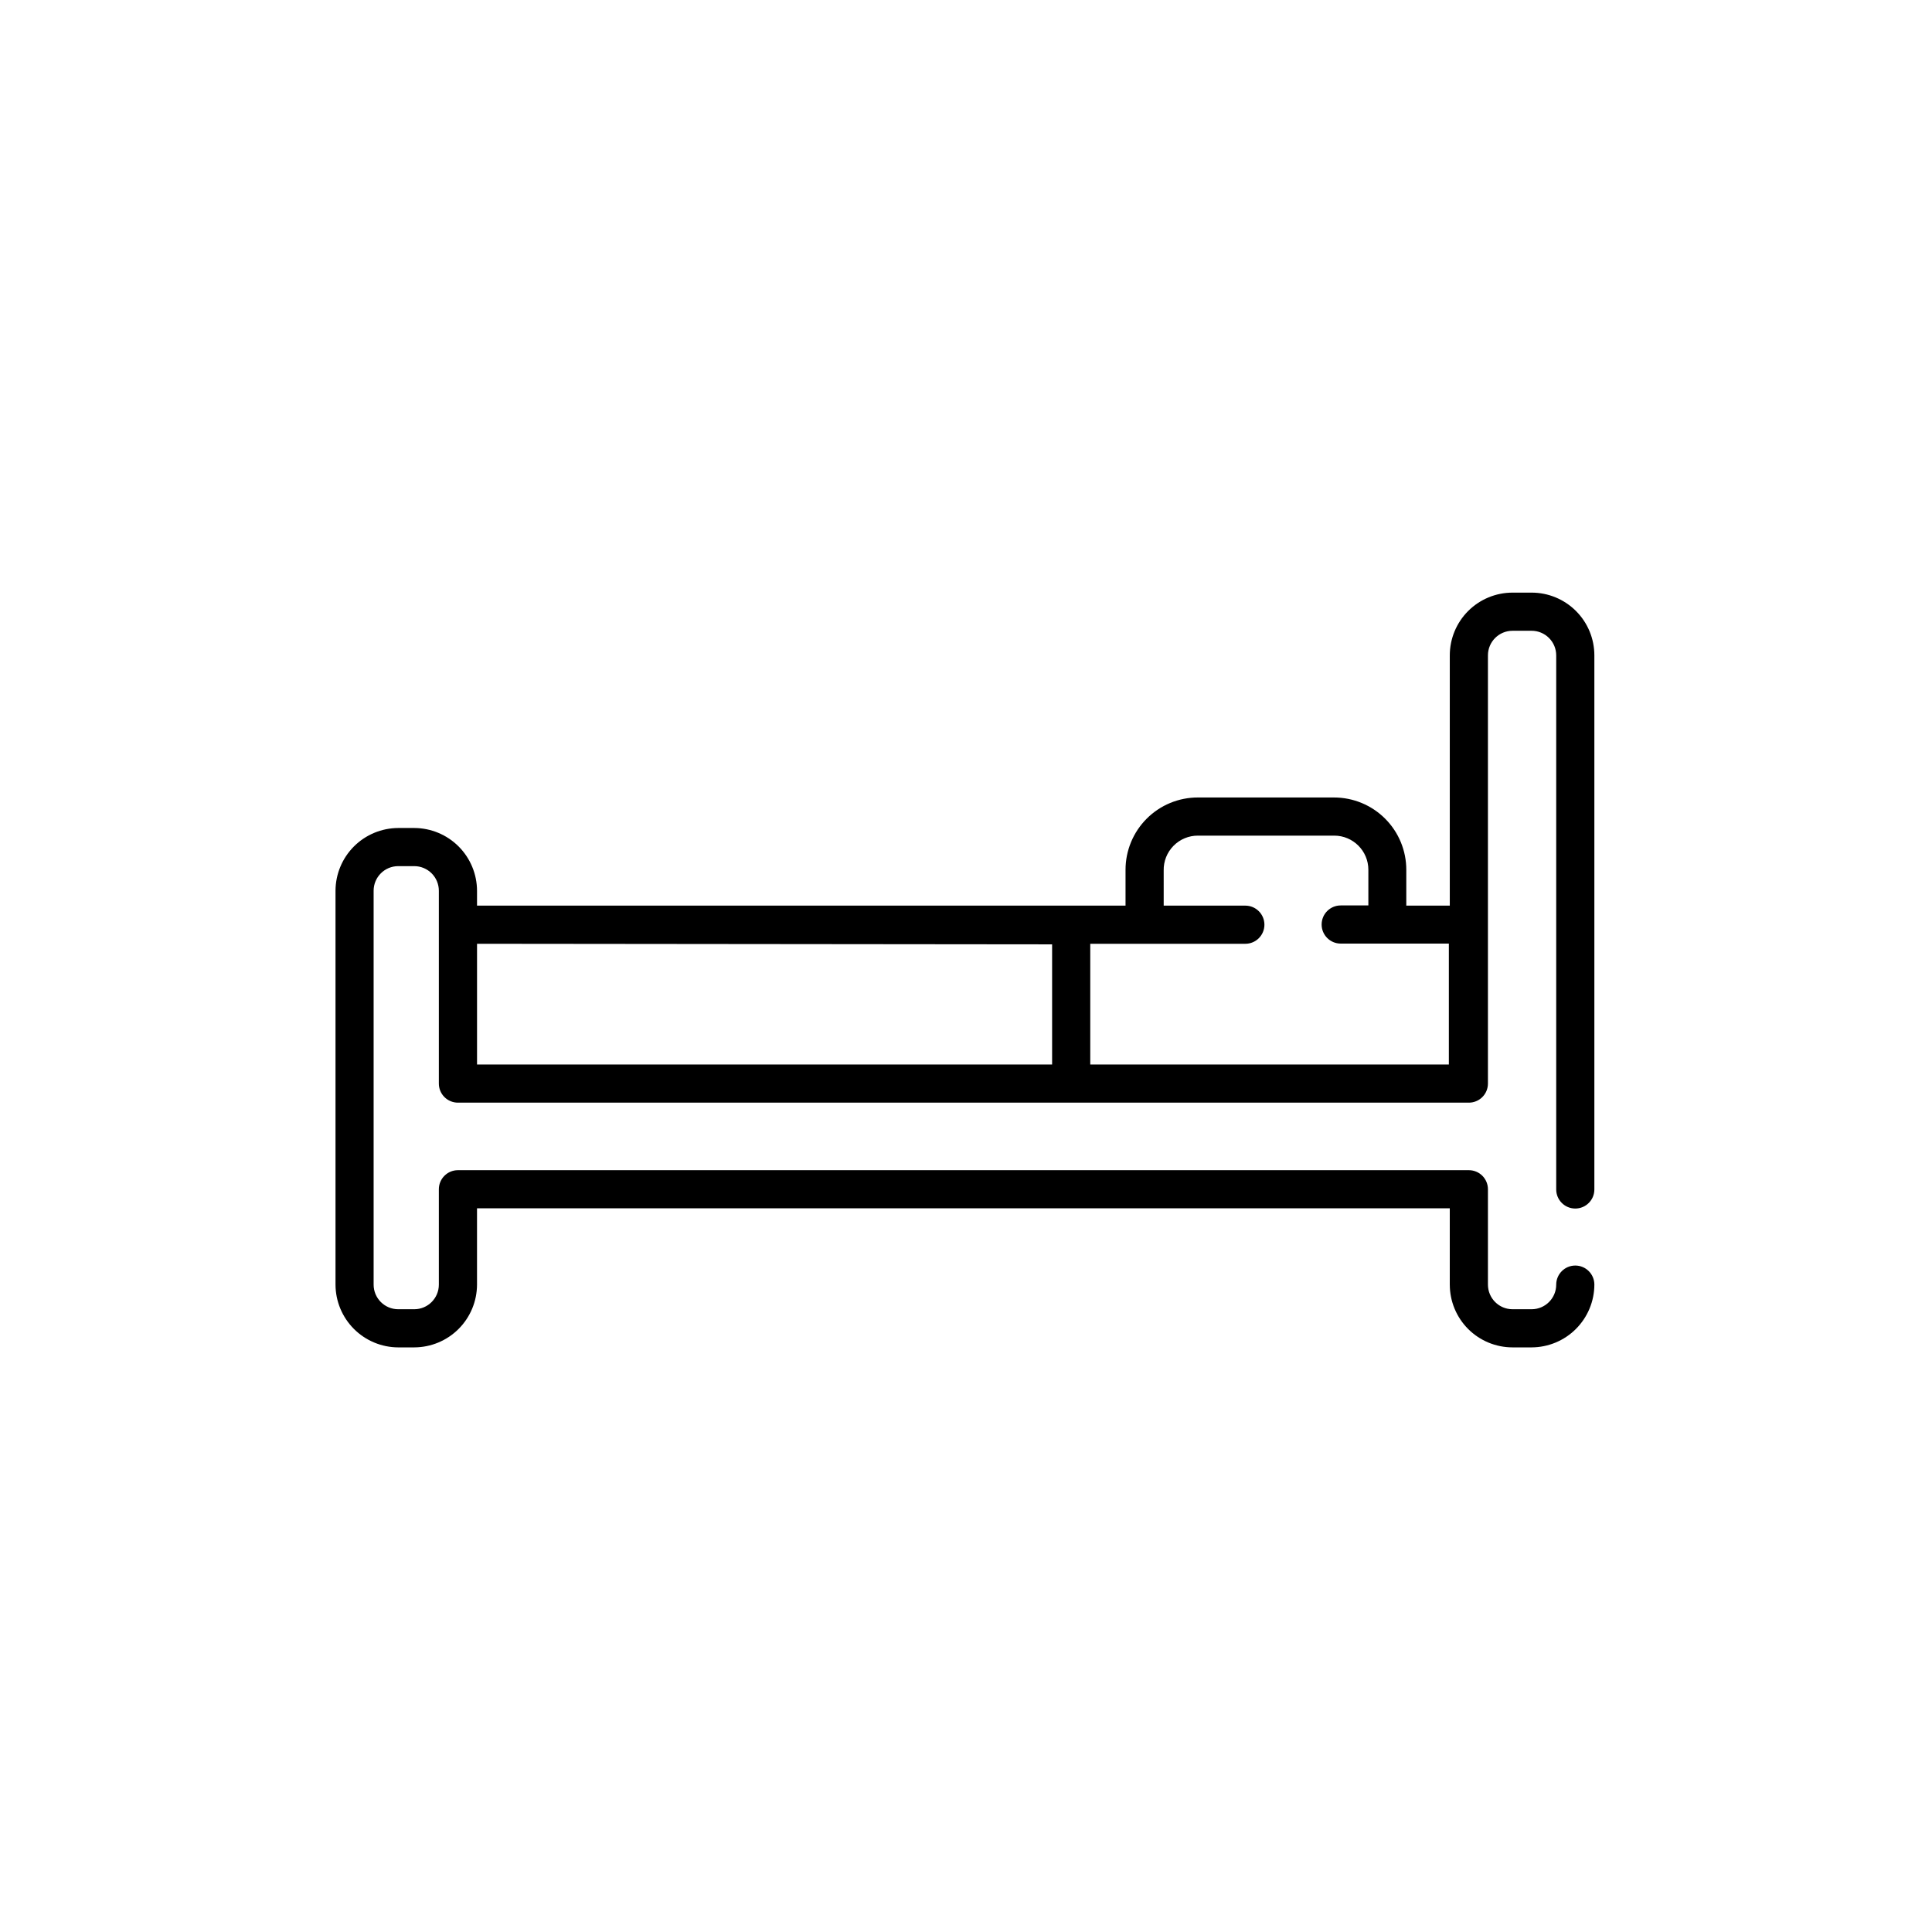
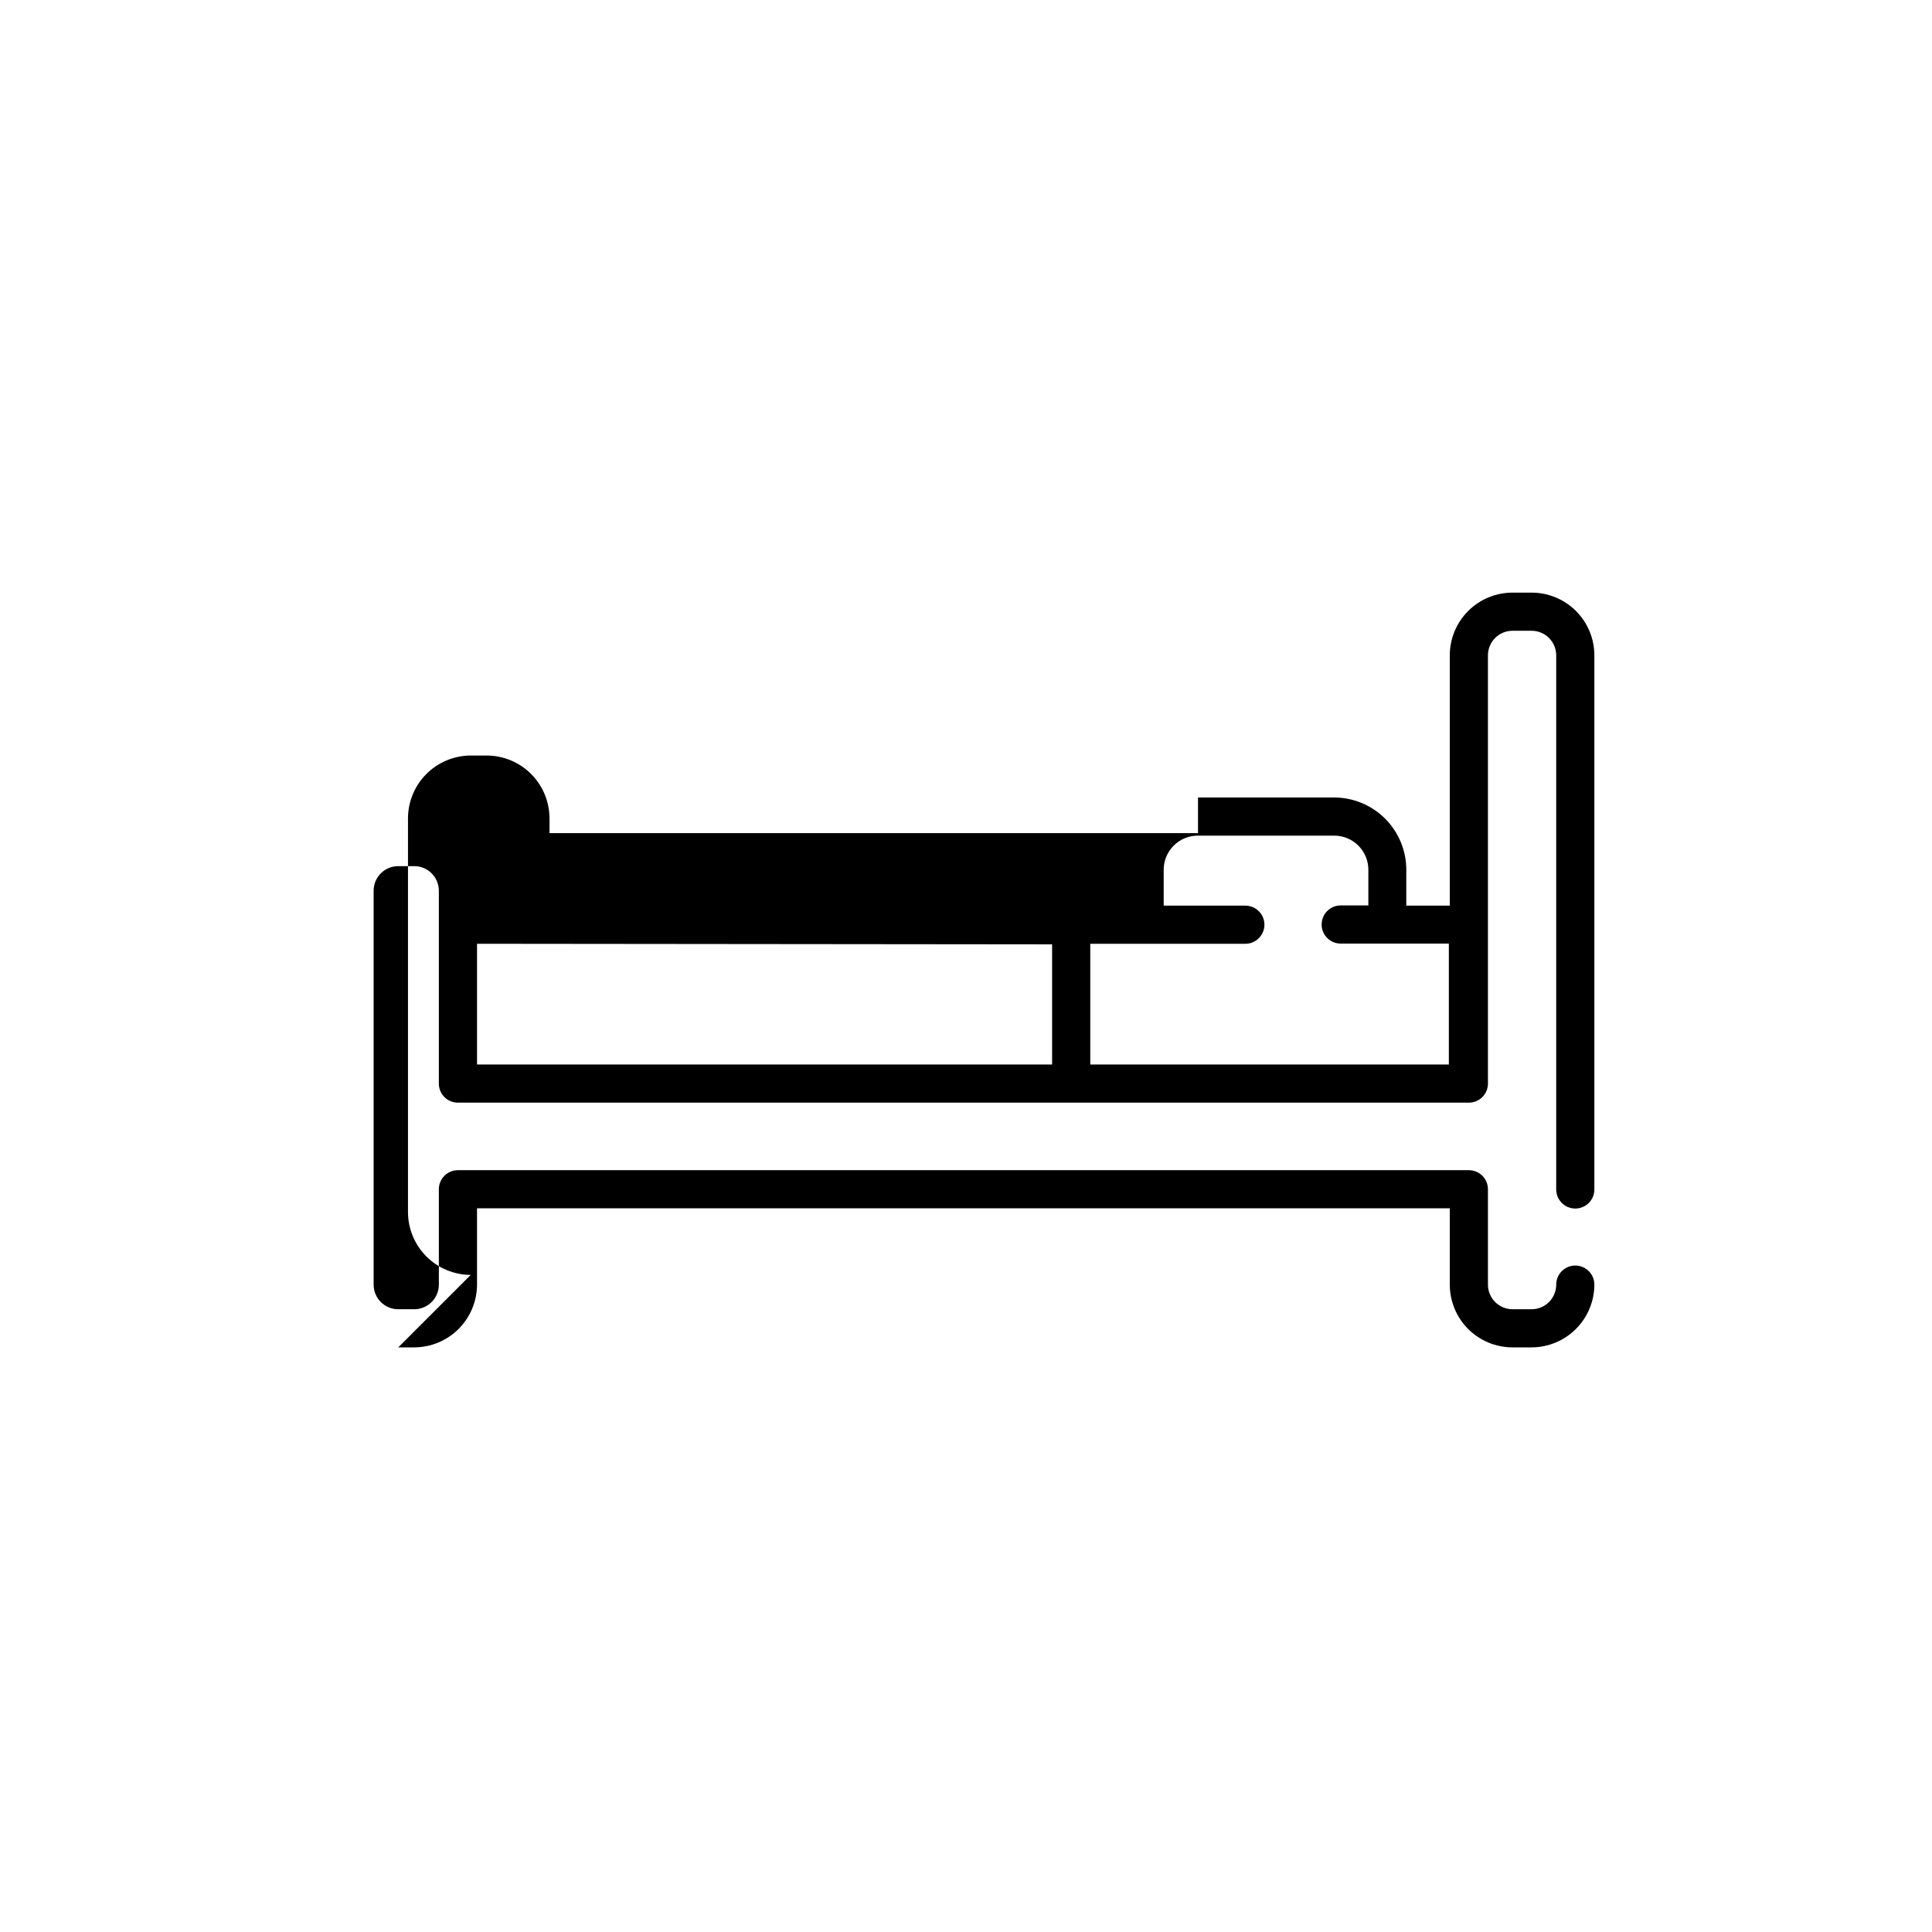
<svg xmlns="http://www.w3.org/2000/svg" fill="#000000" width="800px" height="800px" version="1.1" viewBox="144 144 512 512">
-   <path d="m249.54 501.07h4.246c4.406-0.016 8.629-1.77 11.746-4.887 3.113-3.117 4.871-7.34 4.883-11.746v-20.219h257.79v20.219h0.004c0 4.41 1.75 8.641 4.867 11.762 3.121 3.117 7.352 4.871 11.762 4.871h5.055c4.406-0.016 8.629-1.77 11.742-4.887 3.117-3.117 4.875-7.34 4.887-11.746 0-2.789-2.262-5.055-5.055-5.055-2.789 0-5.055 2.266-5.055 5.055 0 3.602-2.918 6.523-6.519 6.523h-5.055c-3.602 0-6.519-2.922-6.519-6.523v-25.273c0-1.34-0.535-2.625-1.48-3.574-0.949-0.949-2.234-1.48-3.574-1.48h-267.91c-2.789 0-5.055 2.262-5.055 5.055v25.273c0 3.602-2.918 6.523-6.519 6.523h-4.246c-3.602 0-6.519-2.922-6.519-6.523v-104.38c0-3.602 2.918-6.523 6.519-6.523h4.246c1.73 0 3.387 0.688 4.609 1.91 1.223 1.223 1.91 2.883 1.91 4.613v51.102c0 1.34 0.535 2.629 1.48 3.574 0.949 0.949 2.234 1.48 3.574 1.48h267.91c1.34 0 2.625-0.531 3.574-1.48 0.945-0.945 1.48-2.234 1.48-3.574v-113.48c0-3.598 2.918-6.519 6.519-6.519h5.055c1.73 0 3.387 0.688 4.609 1.91 1.223 1.223 1.91 2.883 1.91 4.609v141.54c0 2.793 2.266 5.055 5.055 5.055 2.793 0 5.055-2.262 5.055-5.055v-141.54c0-4.41-1.75-8.641-4.871-11.758-3.117-3.117-7.348-4.871-11.758-4.871h-5.055c-4.41 0-8.641 1.754-11.762 4.871-3.117 3.117-4.867 7.348-4.867 11.758v66.32h-11.527v-9.453c0.016-5.09-2-9.977-5.594-13.578-3.594-3.606-8.473-5.629-13.562-5.629h-36.043c-5.098-0.016-9.992 2.004-13.594 5.609-3.606 3.606-5.625 8.5-5.613 13.598v9.453h-171.86v-3.941c-0.012-4.406-1.77-8.629-4.883-11.746-3.117-3.117-7.34-4.871-11.746-4.887h-4.246c-4.406 0.016-8.629 1.77-11.746 4.887-3.113 3.117-4.871 7.34-4.883 11.746v104.38c0.012 4.406 1.77 8.629 4.883 11.746 3.117 3.117 7.34 4.871 11.746 4.887zm202.85-126.37c-0.055-2.441 0.883-4.805 2.598-6.547 1.711-1.742 4.059-2.719 6.5-2.703h36.094c4.996 0 9.047 4.051 9.047 9.047v9.453h-7.328c-2.793 0-5.055 2.262-5.055 5.055 0 2.793 2.262 5.055 5.055 5.055h28.66v32.047h-95.031v-31.996h41.098c2.789 0 5.055-2.262 5.055-5.055 0-2.793-2.266-5.055-5.055-5.055h-21.637zm-29.57 19.562v31.844h-152.4v-31.996z" />
+   <path d="m249.54 501.07h4.246c4.406-0.016 8.629-1.77 11.746-4.887 3.113-3.117 4.871-7.34 4.883-11.746v-20.219h257.79v20.219h0.004c0 4.41 1.75 8.641 4.867 11.762 3.121 3.117 7.352 4.871 11.762 4.871h5.055c4.406-0.016 8.629-1.77 11.742-4.887 3.117-3.117 4.875-7.34 4.887-11.746 0-2.789-2.262-5.055-5.055-5.055-2.789 0-5.055 2.266-5.055 5.055 0 3.602-2.918 6.523-6.519 6.523h-5.055c-3.602 0-6.519-2.922-6.519-6.523v-25.273c0-1.34-0.535-2.625-1.48-3.574-0.949-0.949-2.234-1.48-3.574-1.48h-267.91c-2.789 0-5.055 2.262-5.055 5.055v25.273c0 3.602-2.918 6.523-6.519 6.523h-4.246c-3.602 0-6.519-2.922-6.519-6.523v-104.38c0-3.602 2.918-6.523 6.519-6.523h4.246c1.73 0 3.387 0.688 4.609 1.91 1.223 1.223 1.91 2.883 1.91 4.613v51.102c0 1.34 0.535 2.629 1.48 3.574 0.949 0.949 2.234 1.48 3.574 1.48h267.91c1.34 0 2.625-0.531 3.574-1.48 0.945-0.945 1.48-2.234 1.48-3.574v-113.48c0-3.598 2.918-6.519 6.519-6.519h5.055c1.73 0 3.387 0.688 4.609 1.91 1.223 1.223 1.91 2.883 1.91 4.609v141.54c0 2.793 2.266 5.055 5.055 5.055 2.793 0 5.055-2.262 5.055-5.055v-141.54c0-4.41-1.75-8.641-4.871-11.758-3.117-3.117-7.348-4.871-11.758-4.871h-5.055c-4.41 0-8.641 1.754-11.762 4.871-3.117 3.117-4.867 7.348-4.867 11.758v66.32h-11.527v-9.453c0.016-5.09-2-9.977-5.594-13.578-3.594-3.606-8.473-5.629-13.562-5.629h-36.043v9.453h-171.86v-3.941c-0.012-4.406-1.77-8.629-4.883-11.746-3.117-3.117-7.34-4.871-11.746-4.887h-4.246c-4.406 0.016-8.629 1.77-11.746 4.887-3.113 3.117-4.871 7.34-4.883 11.746v104.38c0.012 4.406 1.77 8.629 4.883 11.746 3.117 3.117 7.34 4.871 11.746 4.887zm202.85-126.37c-0.055-2.441 0.883-4.805 2.598-6.547 1.711-1.742 4.059-2.719 6.5-2.703h36.094c4.996 0 9.047 4.051 9.047 9.047v9.453h-7.328c-2.793 0-5.055 2.262-5.055 5.055 0 2.793 2.262 5.055 5.055 5.055h28.66v32.047h-95.031v-31.996h41.098c2.789 0 5.055-2.262 5.055-5.055 0-2.793-2.266-5.055-5.055-5.055h-21.637zm-29.57 19.562v31.844h-152.4v-31.996z" />
</svg>